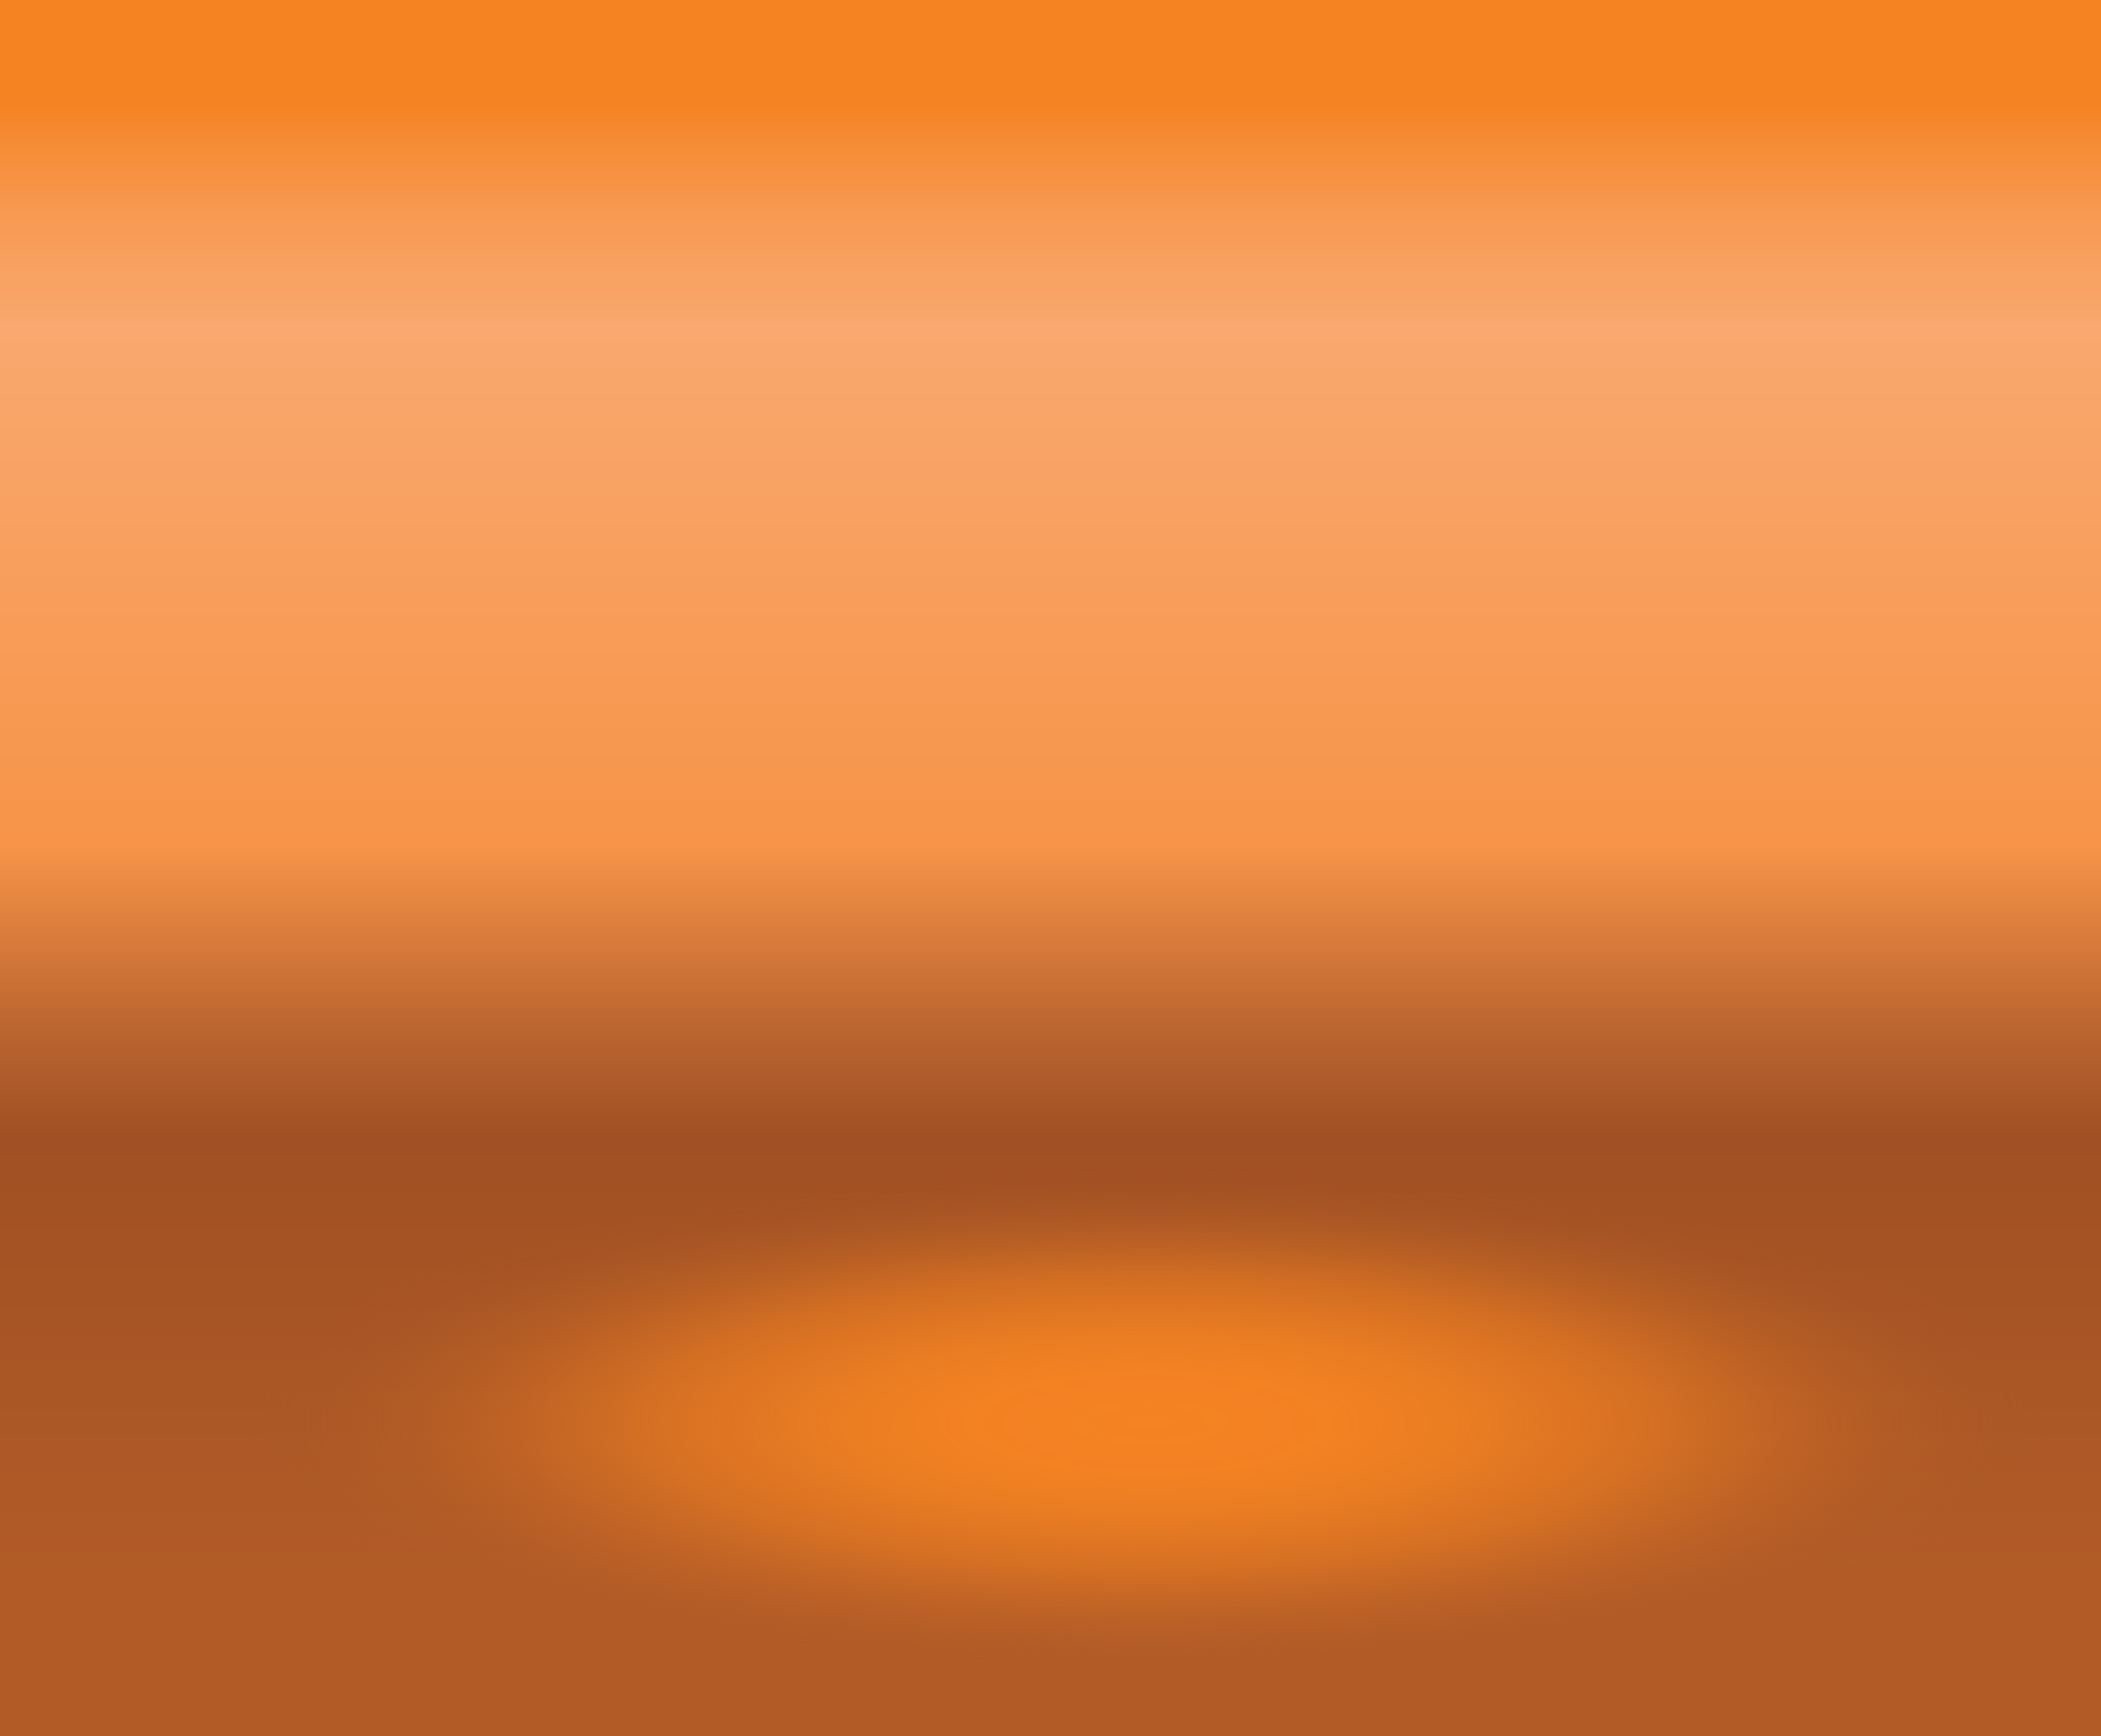
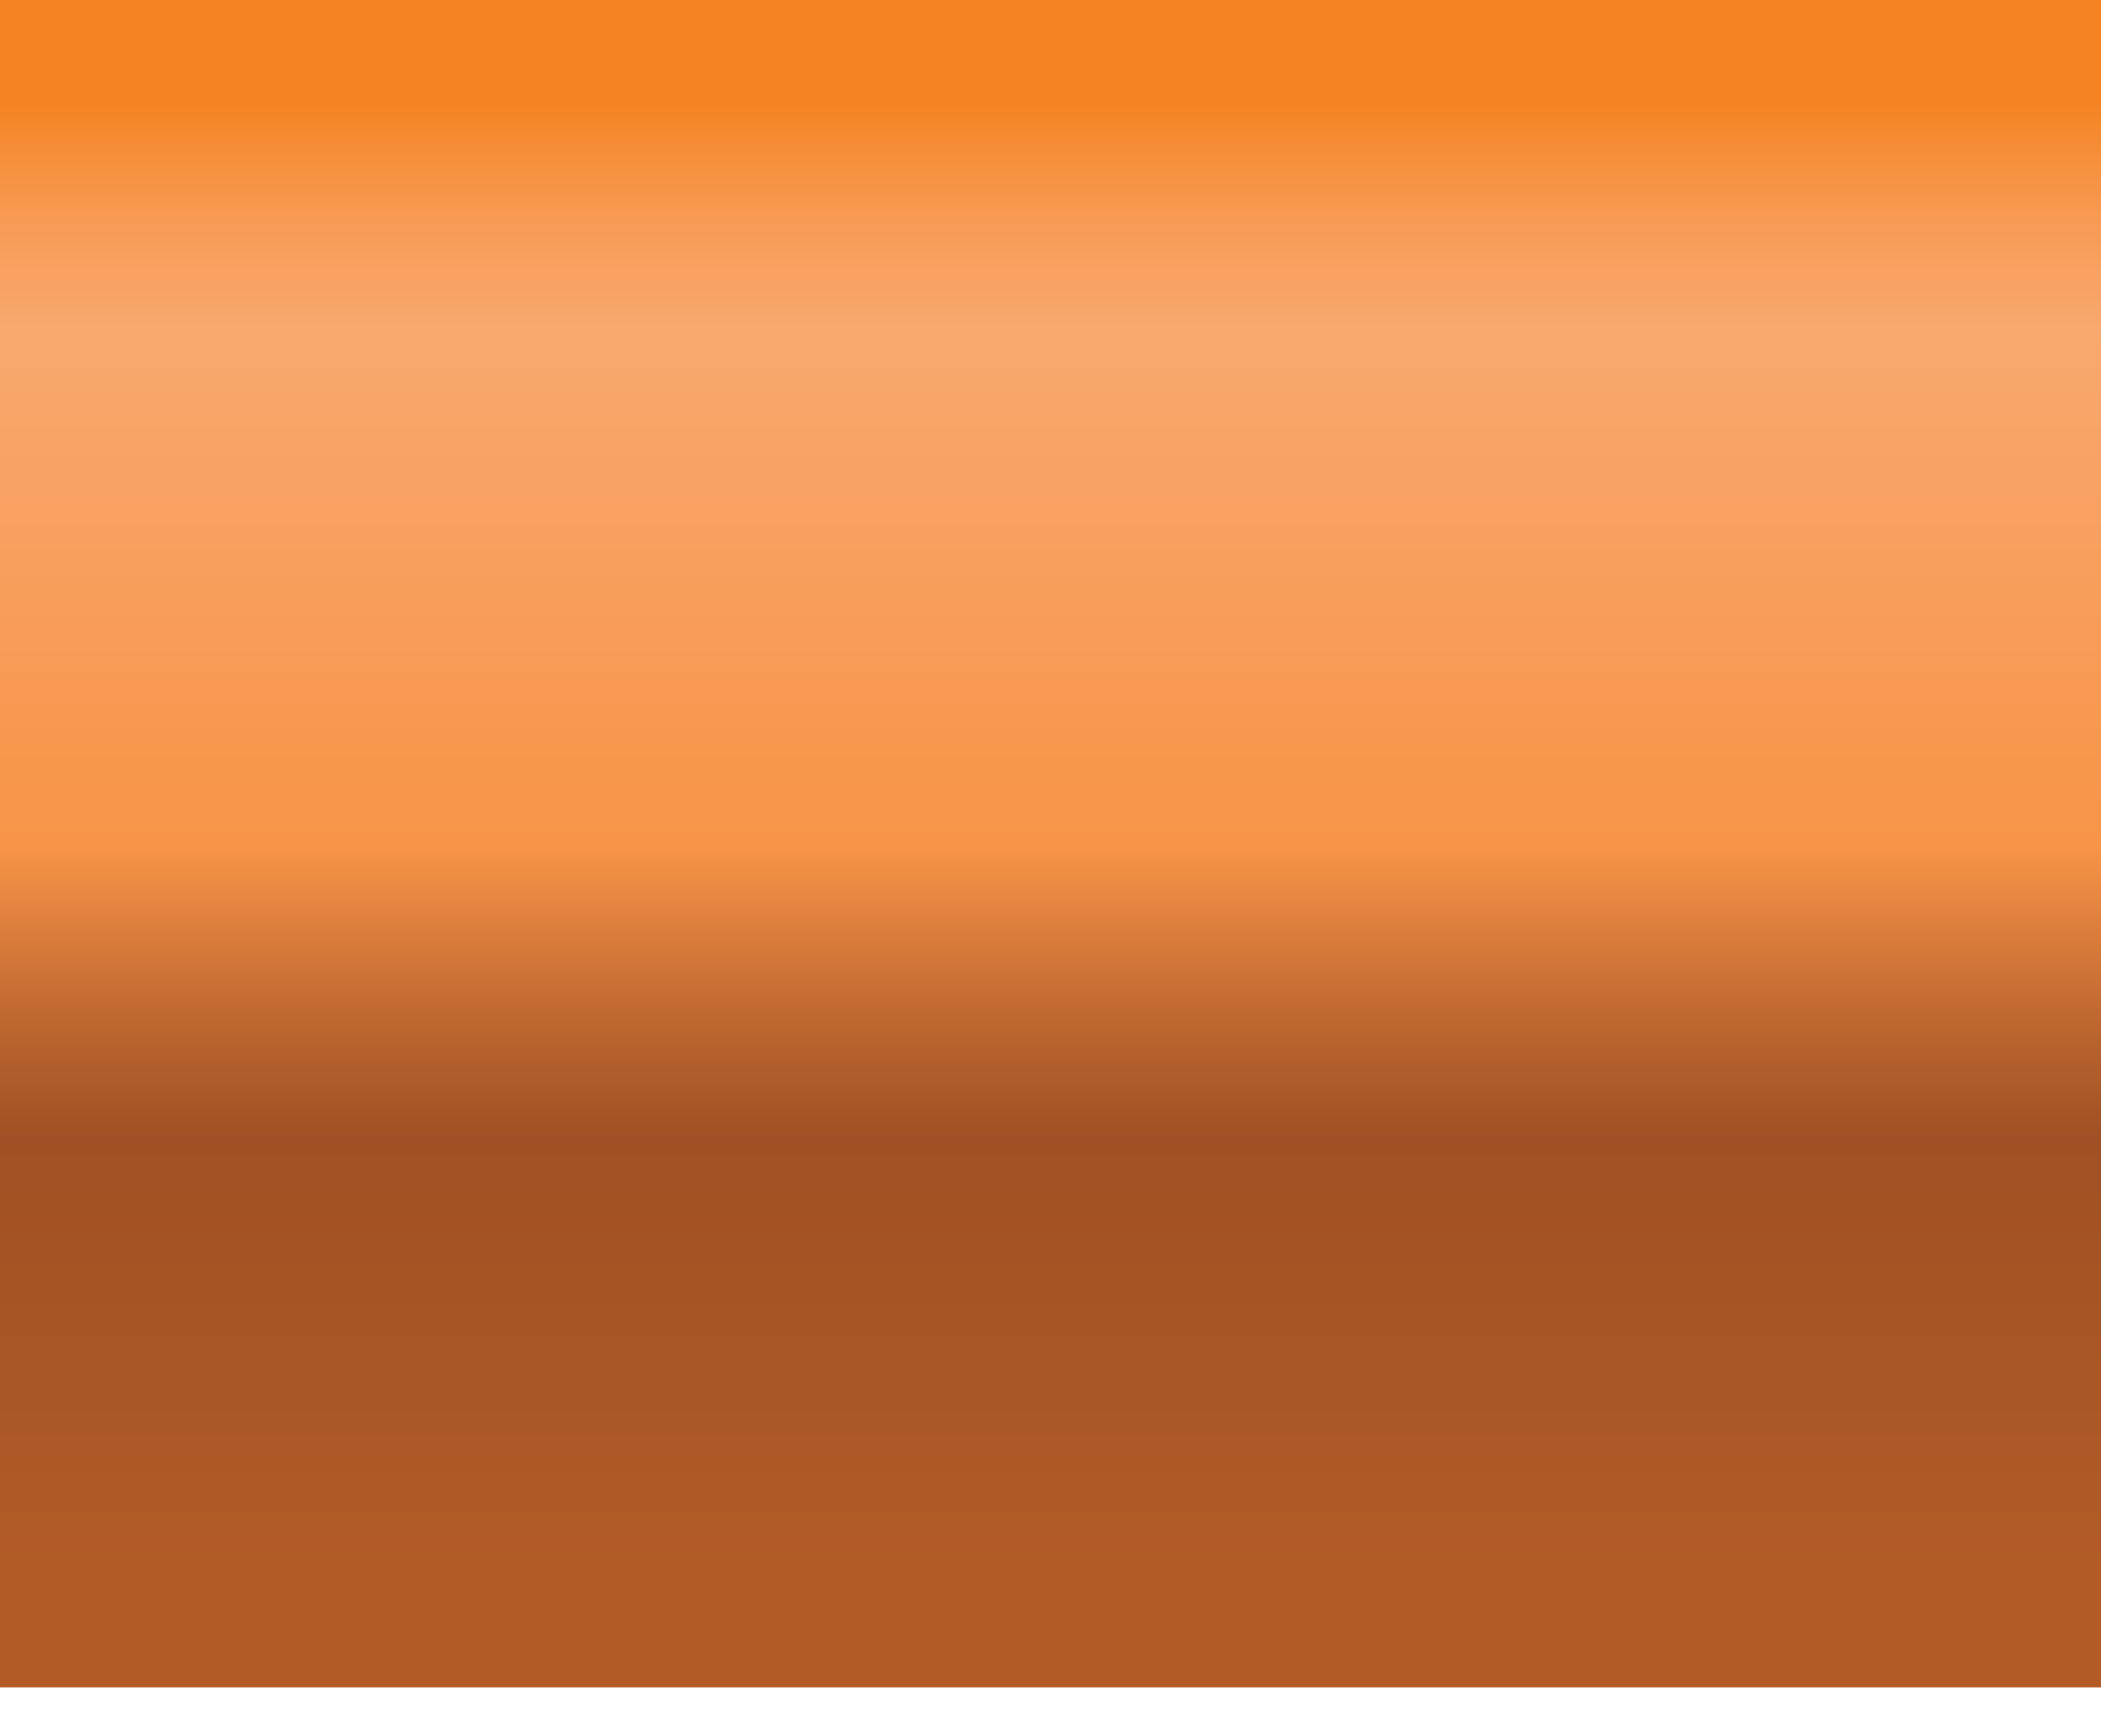
<svg xmlns="http://www.w3.org/2000/svg" id="b" viewBox="0 0 2795.18 2310.16">
  <defs>
    <style>.f{fill:url(#e);}.f,.g,.h{stroke-width:0px;}.g{fill:url(#d);}.h{fill:#b25b27;}</style>
    <linearGradient id="d" x1="1245.4" y1="-1719.3" x2="1245.4" y2="-661.04" gradientTransform="translate(-17.41 3627.3) scale(1.14 2.03)" gradientUnits="userSpaceOnUse">
      <stop offset="0" stop-color="#f58322" />
      <stop offset=".02" stop-color="#f58a31" />
      <stop offset=".07" stop-color="#f79a53" />
      <stop offset=".12" stop-color="#f8a467" />
      <stop offset=".14" stop-color="#f9a86f" />
      <stop offset=".46" stop-color="#f79448" />
      <stop offset=".57" stop-color="#bd6630" />
      <stop offset=".64" stop-color="#a05024" />
      <stop offset=".71" stop-color="#a55324" />
      <stop offset=".91" stop-color="#b25b27" />
    </linearGradient>
    <radialGradient id="e" cx="1329.68" cy="1141.29" fx="1329.68" fy="1141.29" r="1174.71" gradientTransform="translate(172.57 1562.05) scale(1.02 .29)" gradientUnits="userSpaceOnUse">
      <stop offset="0" stop-color="#f58322" />
      <stop offset=".21" stop-color="rgba(244,130,34,.99)" stop-opacity=".99" />
      <stop offset=".35" stop-color="rgba(241,129,34,.95)" stop-opacity=".95" />
      <stop offset=".46" stop-color="rgba(237,126,34,.89)" stop-opacity=".89" />
      <stop offset=".57" stop-color="rgba(232,123,34,.81)" stop-opacity=".81" />
      <stop offset=".66" stop-color="rgba(224,119,35,.7)" stop-opacity=".7" />
      <stop offset=".75" stop-color="rgba(215,113,36,.56)" stop-opacity=".56" />
      <stop offset=".84" stop-color="rgba(204,107,37,.4)" stop-opacity=".4" />
      <stop offset=".92" stop-color="rgba(192,100,37,.21)" stop-opacity=".21" />
      <stop offset="1" stop-color="rgba(178,92,38,0)" stop-opacity="0" />
      <stop offset="1" stop-color="#b25c27" stop-opacity="0" />
    </radialGradient>
  </defs>
  <g id="c">
-     <rect class="h" y="0" width="2795.18" height="2310.16" />
    <rect class="g" x="0" width="2795.18" height="2245.38" />
-     <rect class="f" x="271.04" y="1495.66" width="2524.14" height="803.03" />
  </g>
</svg>